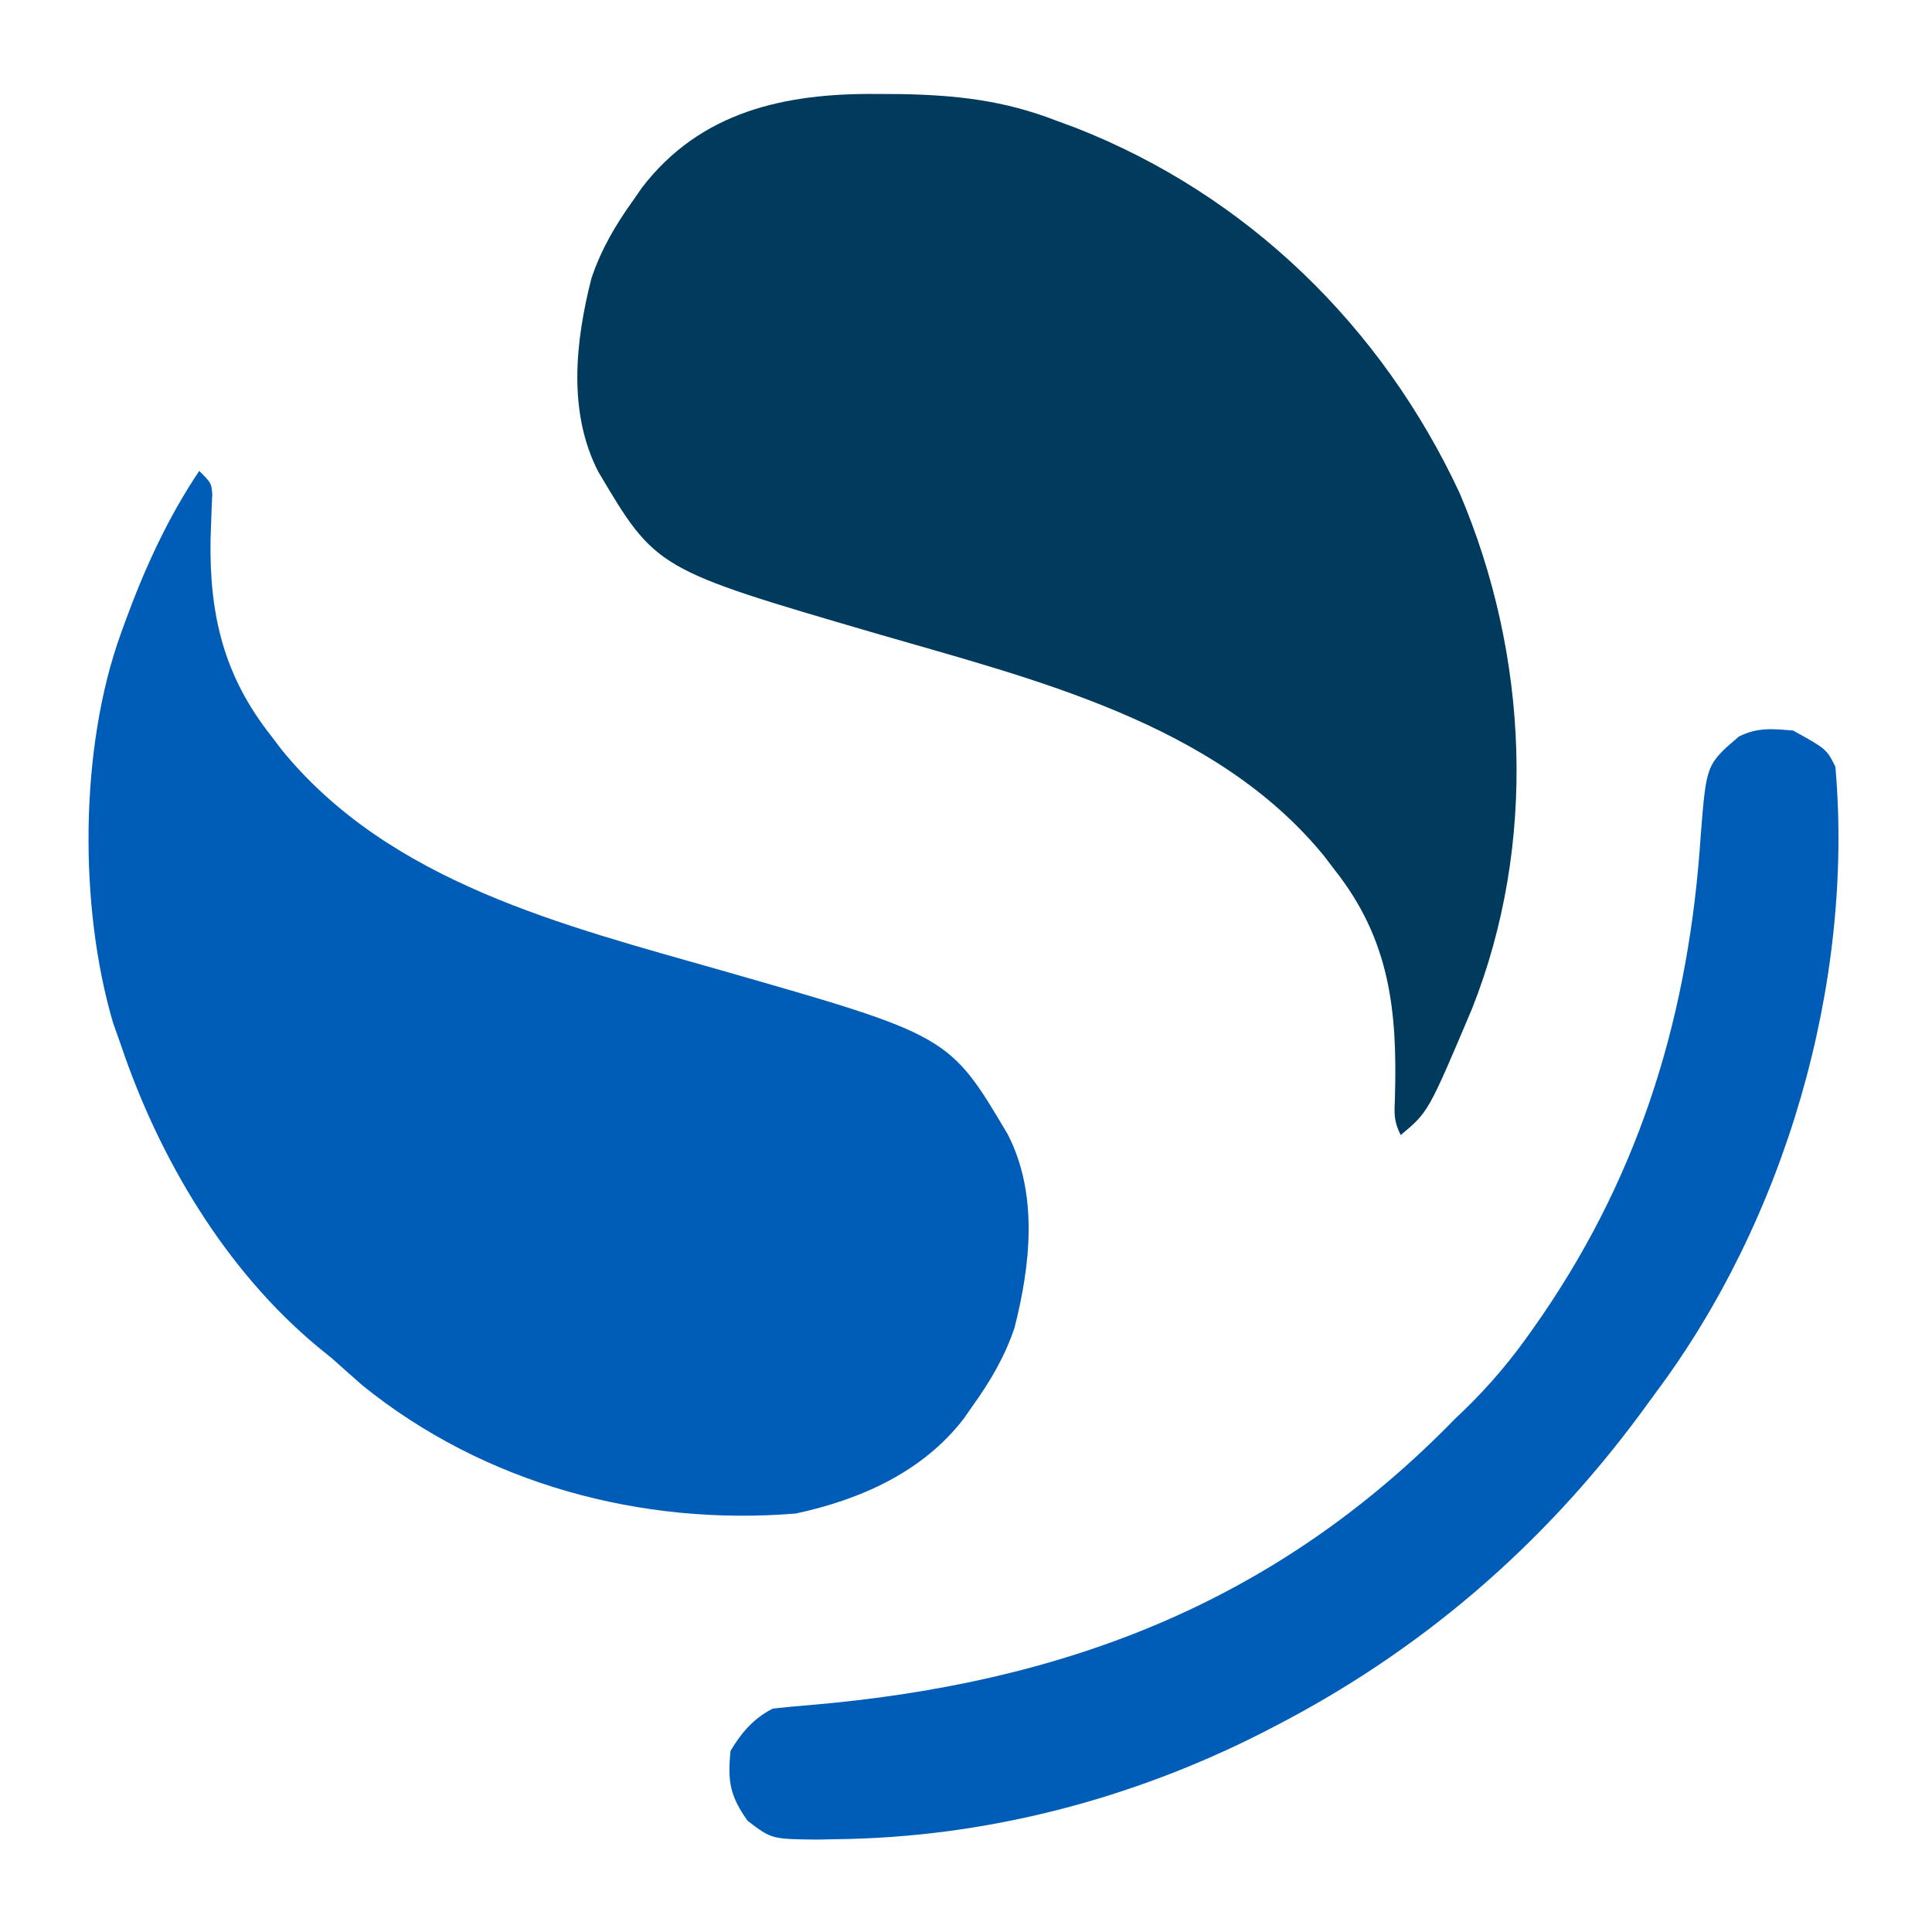
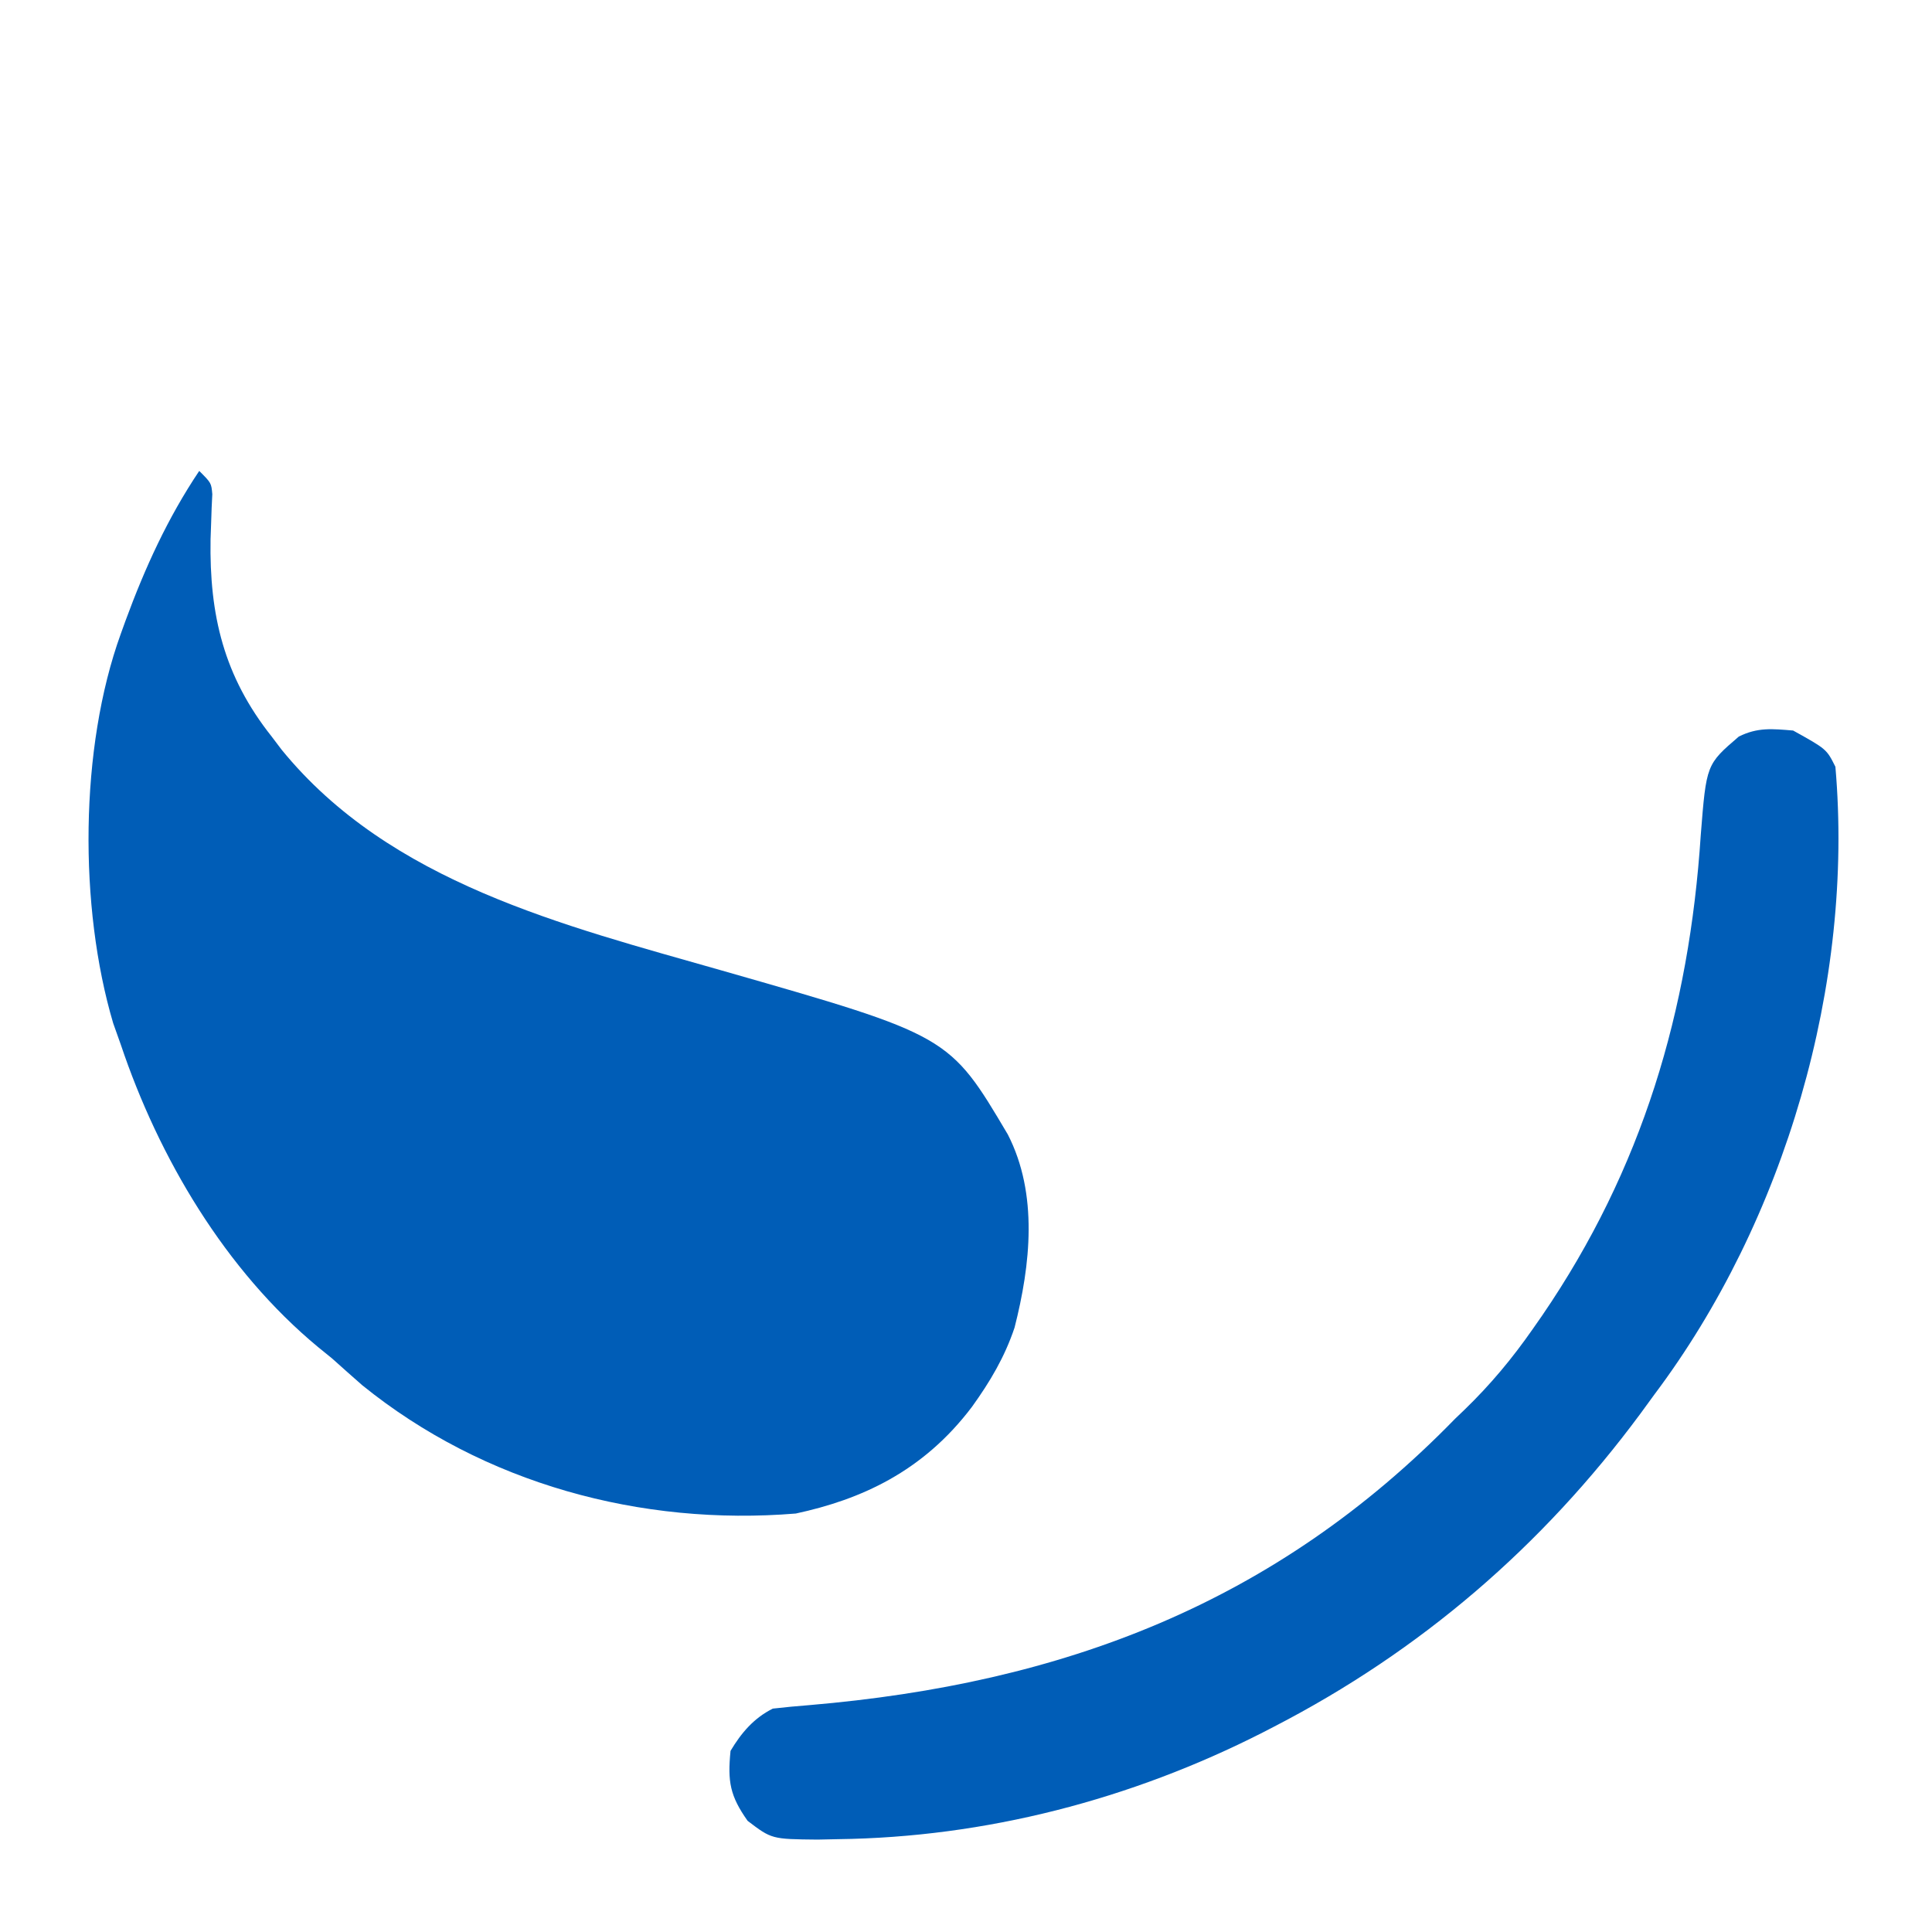
<svg xmlns="http://www.w3.org/2000/svg" version="1.1" width="320" height="320">
-   <path d="M0 0 C1.937 0.01 1.937 0.01 3.914 0.021 C13.191 0.177 21.174 1.043 29.875 4.438 C30.92 4.823 31.966 5.208 33.043 5.605 C61.486 16.745 83.77 38.525 96.625 66.086 C108.079 92.946 109.525 124.213 98.683 151.527 C91.449 168.63 91.449 168.63 86.875 172.438 C85.708 170.104 85.811 168.911 85.918 166.324 C86.34 151.921 85.131 140.094 75.875 128.438 C75.323 127.712 74.772 126.986 74.203 126.238 C56.1 104.074 25.96 96.932 -0.188 89.312 C-36.469 78.714 -36.469 78.714 -46.055 62.527 C-51.111 52.655 -49.816 40.942 -47.168 30.547 C-45.528 25.658 -43.123 21.609 -40.125 17.438 C-39.684 16.802 -39.243 16.166 -38.789 15.512 C-29.072 2.846 -15.044 -0.121 0 0 Z " fill="#003A5C" transform="translate(145.125,15.562)" />
-   <path d="M0 0 C2 2 2 2 2.164 3.857 C2.128 4.601 2.092 5.346 2.055 6.113 C2.013 7.358 2.013 7.358 1.971 8.628 C1.939 9.514 1.908 10.4 1.875 11.312 C1.666 23.889 4.072 34.011 12 44 C12.54 44.714 13.08 45.428 13.637 46.164 C31.606 68.226 60.447 75.284 86.546 82.744 C124.227 93.525 124.227 93.525 133.93 109.91 C138.986 119.783 137.691 131.496 135.043 141.891 C133.403 146.78 130.998 150.828 128 155 C127.559 155.636 127.118 156.271 126.664 156.926 C119.838 165.823 109.496 170.383 98.812 172.688 C73.193 174.787 47.17 167.771 27 151.438 C25.324 149.969 23.657 148.49 22 147 C20.871 146.083 20.871 146.083 19.719 145.148 C4.322 132.409 -6.696 113.775 -13 95 C-13.414 93.836 -13.828 92.672 -14.254 91.473 C-19.948 72.247 -19.829 45.864 -13 27 C-12.743 26.286 -12.485 25.572 -12.22 24.837 C-8.992 16.058 -5.228 7.794 0 0 Z " fill="#005DB7" transform="translate(33,78)" />
+   <path d="M0 0 C2 2 2 2 2.164 3.857 C2.128 4.601 2.092 5.346 2.055 6.113 C2.013 7.358 2.013 7.358 1.971 8.628 C1.939 9.514 1.908 10.4 1.875 11.312 C1.666 23.889 4.072 34.011 12 44 C12.54 44.714 13.08 45.428 13.637 46.164 C31.606 68.226 60.447 75.284 86.546 82.744 C124.227 93.525 124.227 93.525 133.93 109.91 C138.986 119.783 137.691 131.496 135.043 141.891 C133.403 146.78 130.998 150.828 128 155 C119.838 165.823 109.496 170.383 98.812 172.688 C73.193 174.787 47.17 167.771 27 151.438 C25.324 149.969 23.657 148.49 22 147 C20.871 146.083 20.871 146.083 19.719 145.148 C4.322 132.409 -6.696 113.775 -13 95 C-13.414 93.836 -13.828 92.672 -14.254 91.473 C-19.948 72.247 -19.829 45.864 -13 27 C-12.743 26.286 -12.485 25.572 -12.22 24.837 C-8.992 16.058 -5.228 7.794 0 0 Z " fill="#005DB7" transform="translate(33,78)" />
  <path d="M0 0 C5.538 3.077 5.538 3.077 7 6 C10.122 41.885 -1.317 81.159 -23 110 C-23.757 111.038 -24.513 112.075 -25.293 113.145 C-41.55 135.119 -61.712 152.469 -86 165 C-86.928 165.479 -86.928 165.479 -87.874 165.968 C-109.684 177.059 -133.763 183.326 -158.25 183.625 C-159.351 183.648 -160.452 183.671 -161.586 183.695 C-169.186 183.62 -169.186 183.62 -173.172 180.586 C-176.083 176.468 -176.51 174.097 -176 169 C-174.227 166.023 -172.144 163.572 -169 162 C-166.986 161.766 -164.966 161.582 -162.945 161.422 C-121.016 157.853 -85.827 144.633 -56 114 C-55.488 113.51 -54.977 113.019 -54.449 112.514 C-50.155 108.361 -46.538 104.022 -43.125 99.125 C-42.611 98.388 -42.097 97.651 -41.568 96.892 C-24.987 72.644 -17.207 46.42 -15.302 17.331 C-14.378 5.614 -14.378 5.614 -9 1 C-5.89 -0.555 -3.437 -0.286 0 0 Z " fill="#005DB7" transform="translate(297,121)" />
</svg>